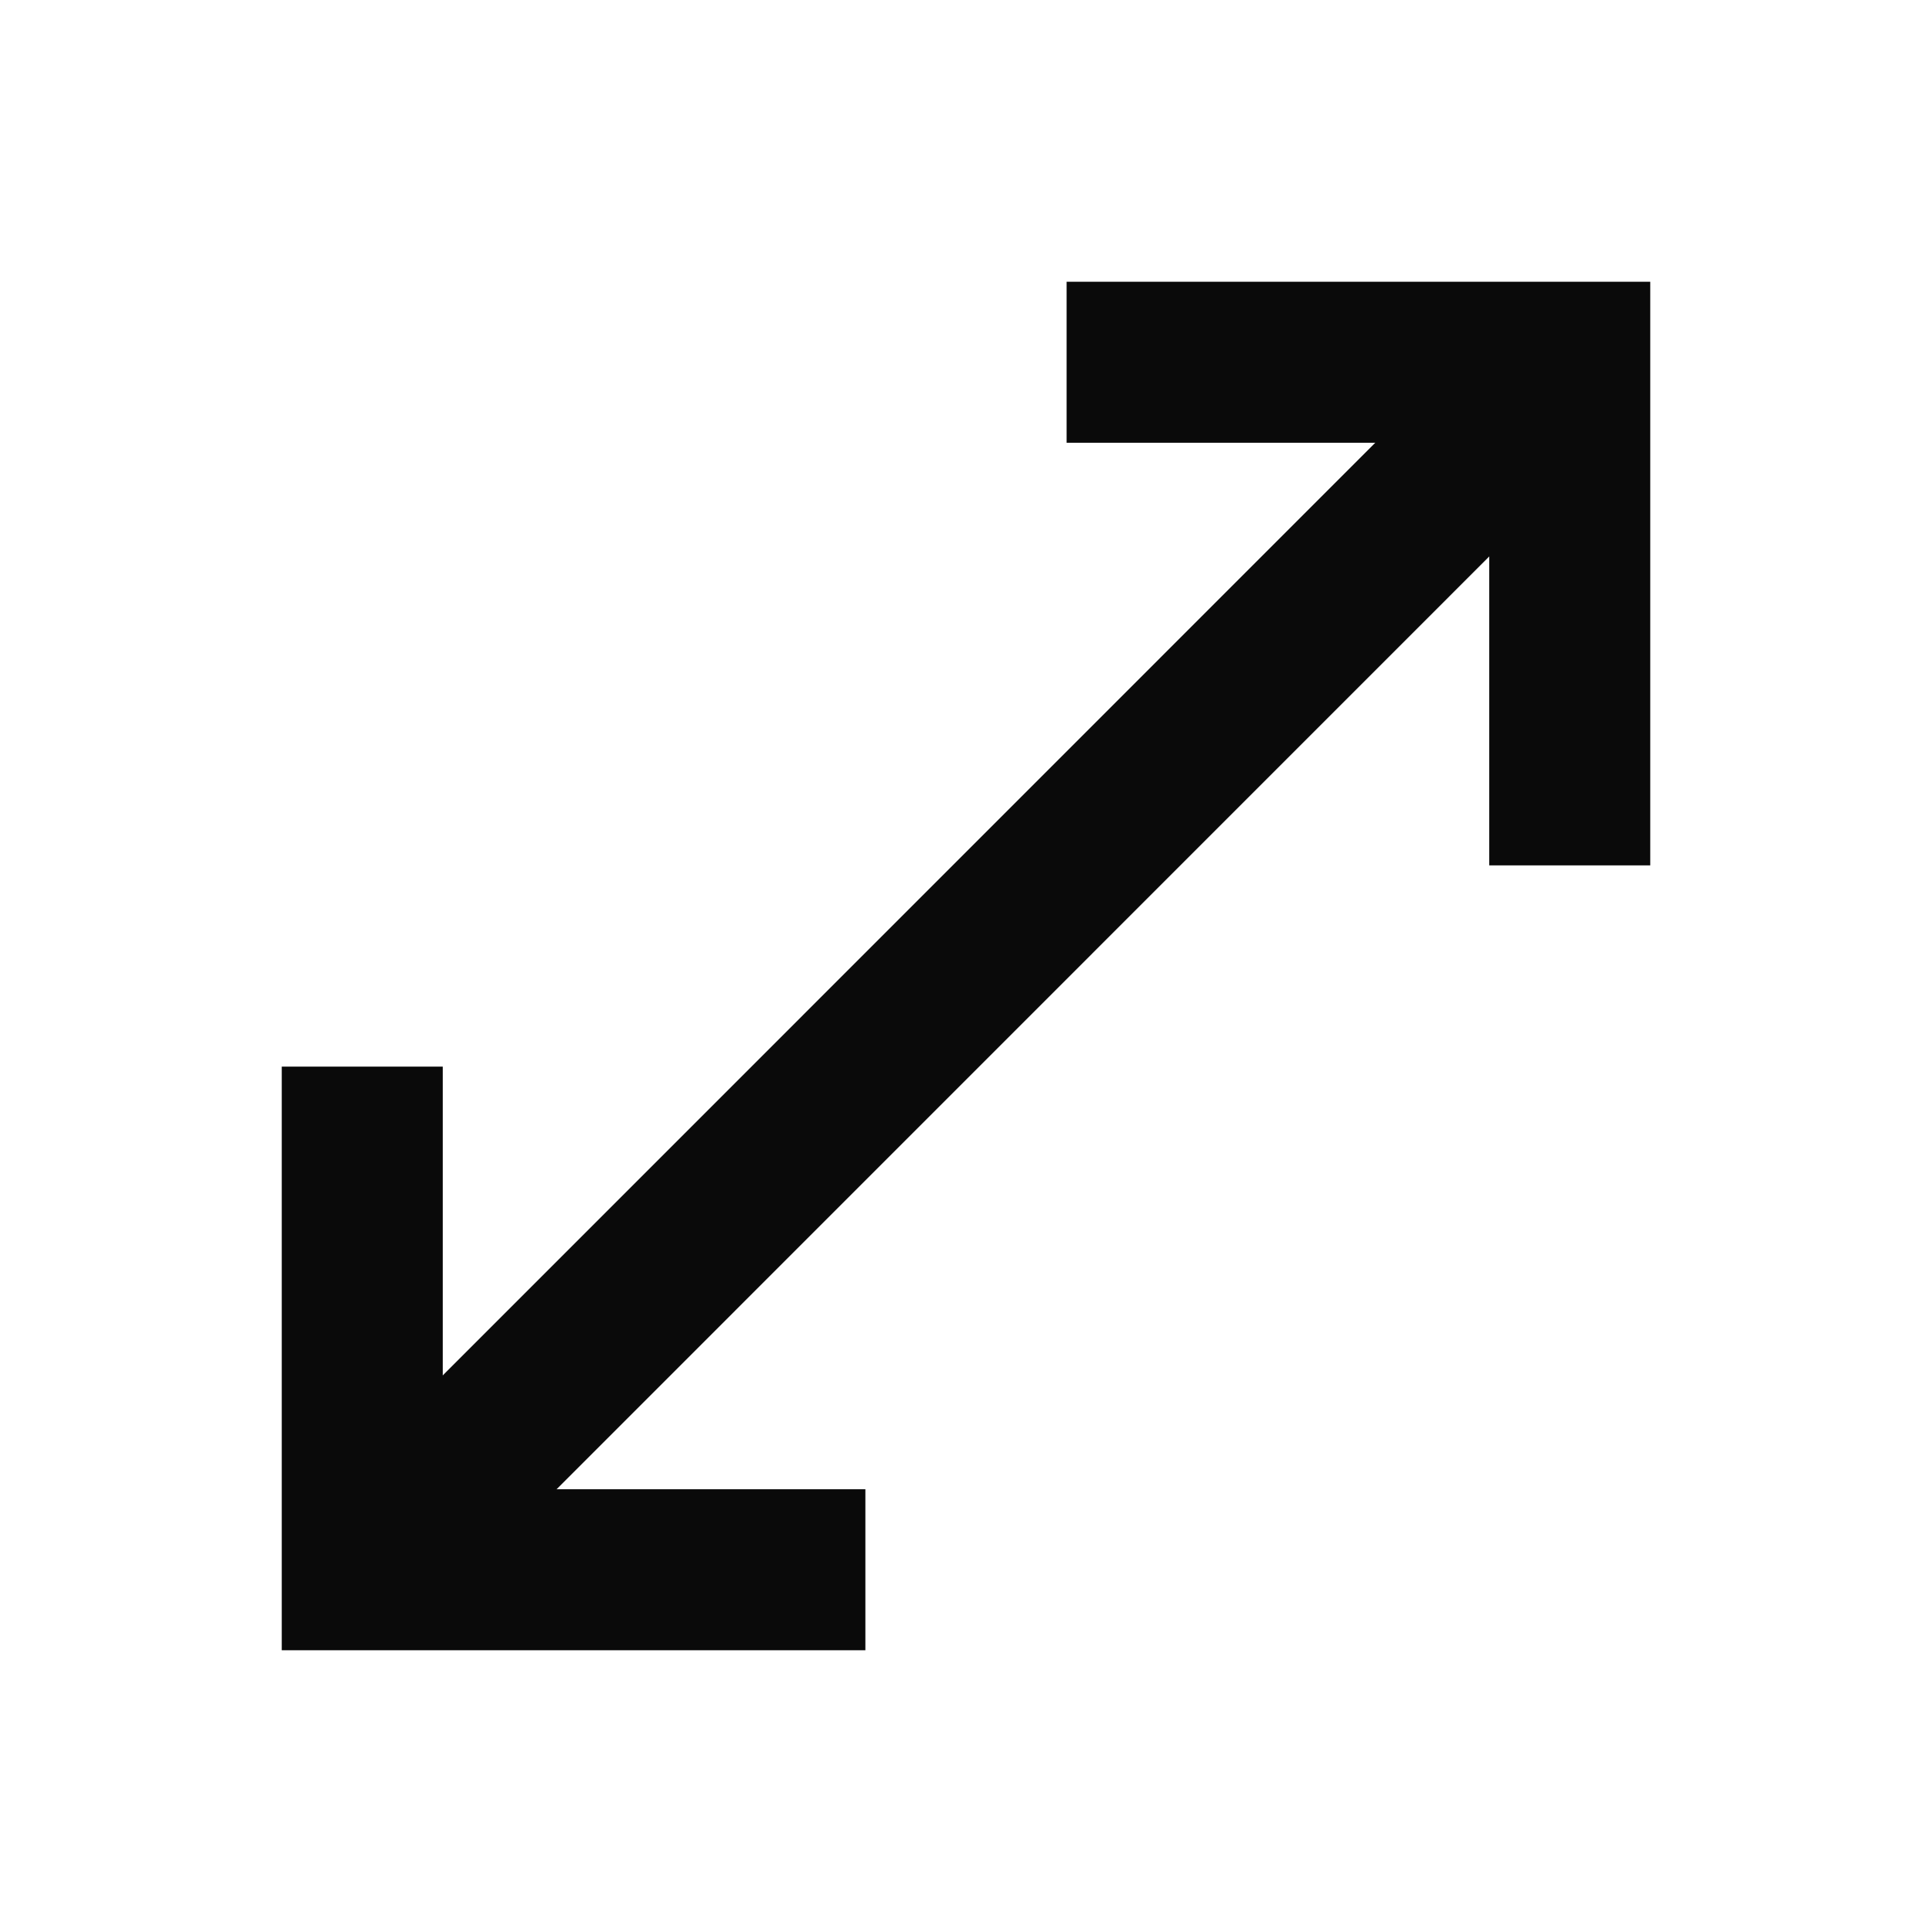
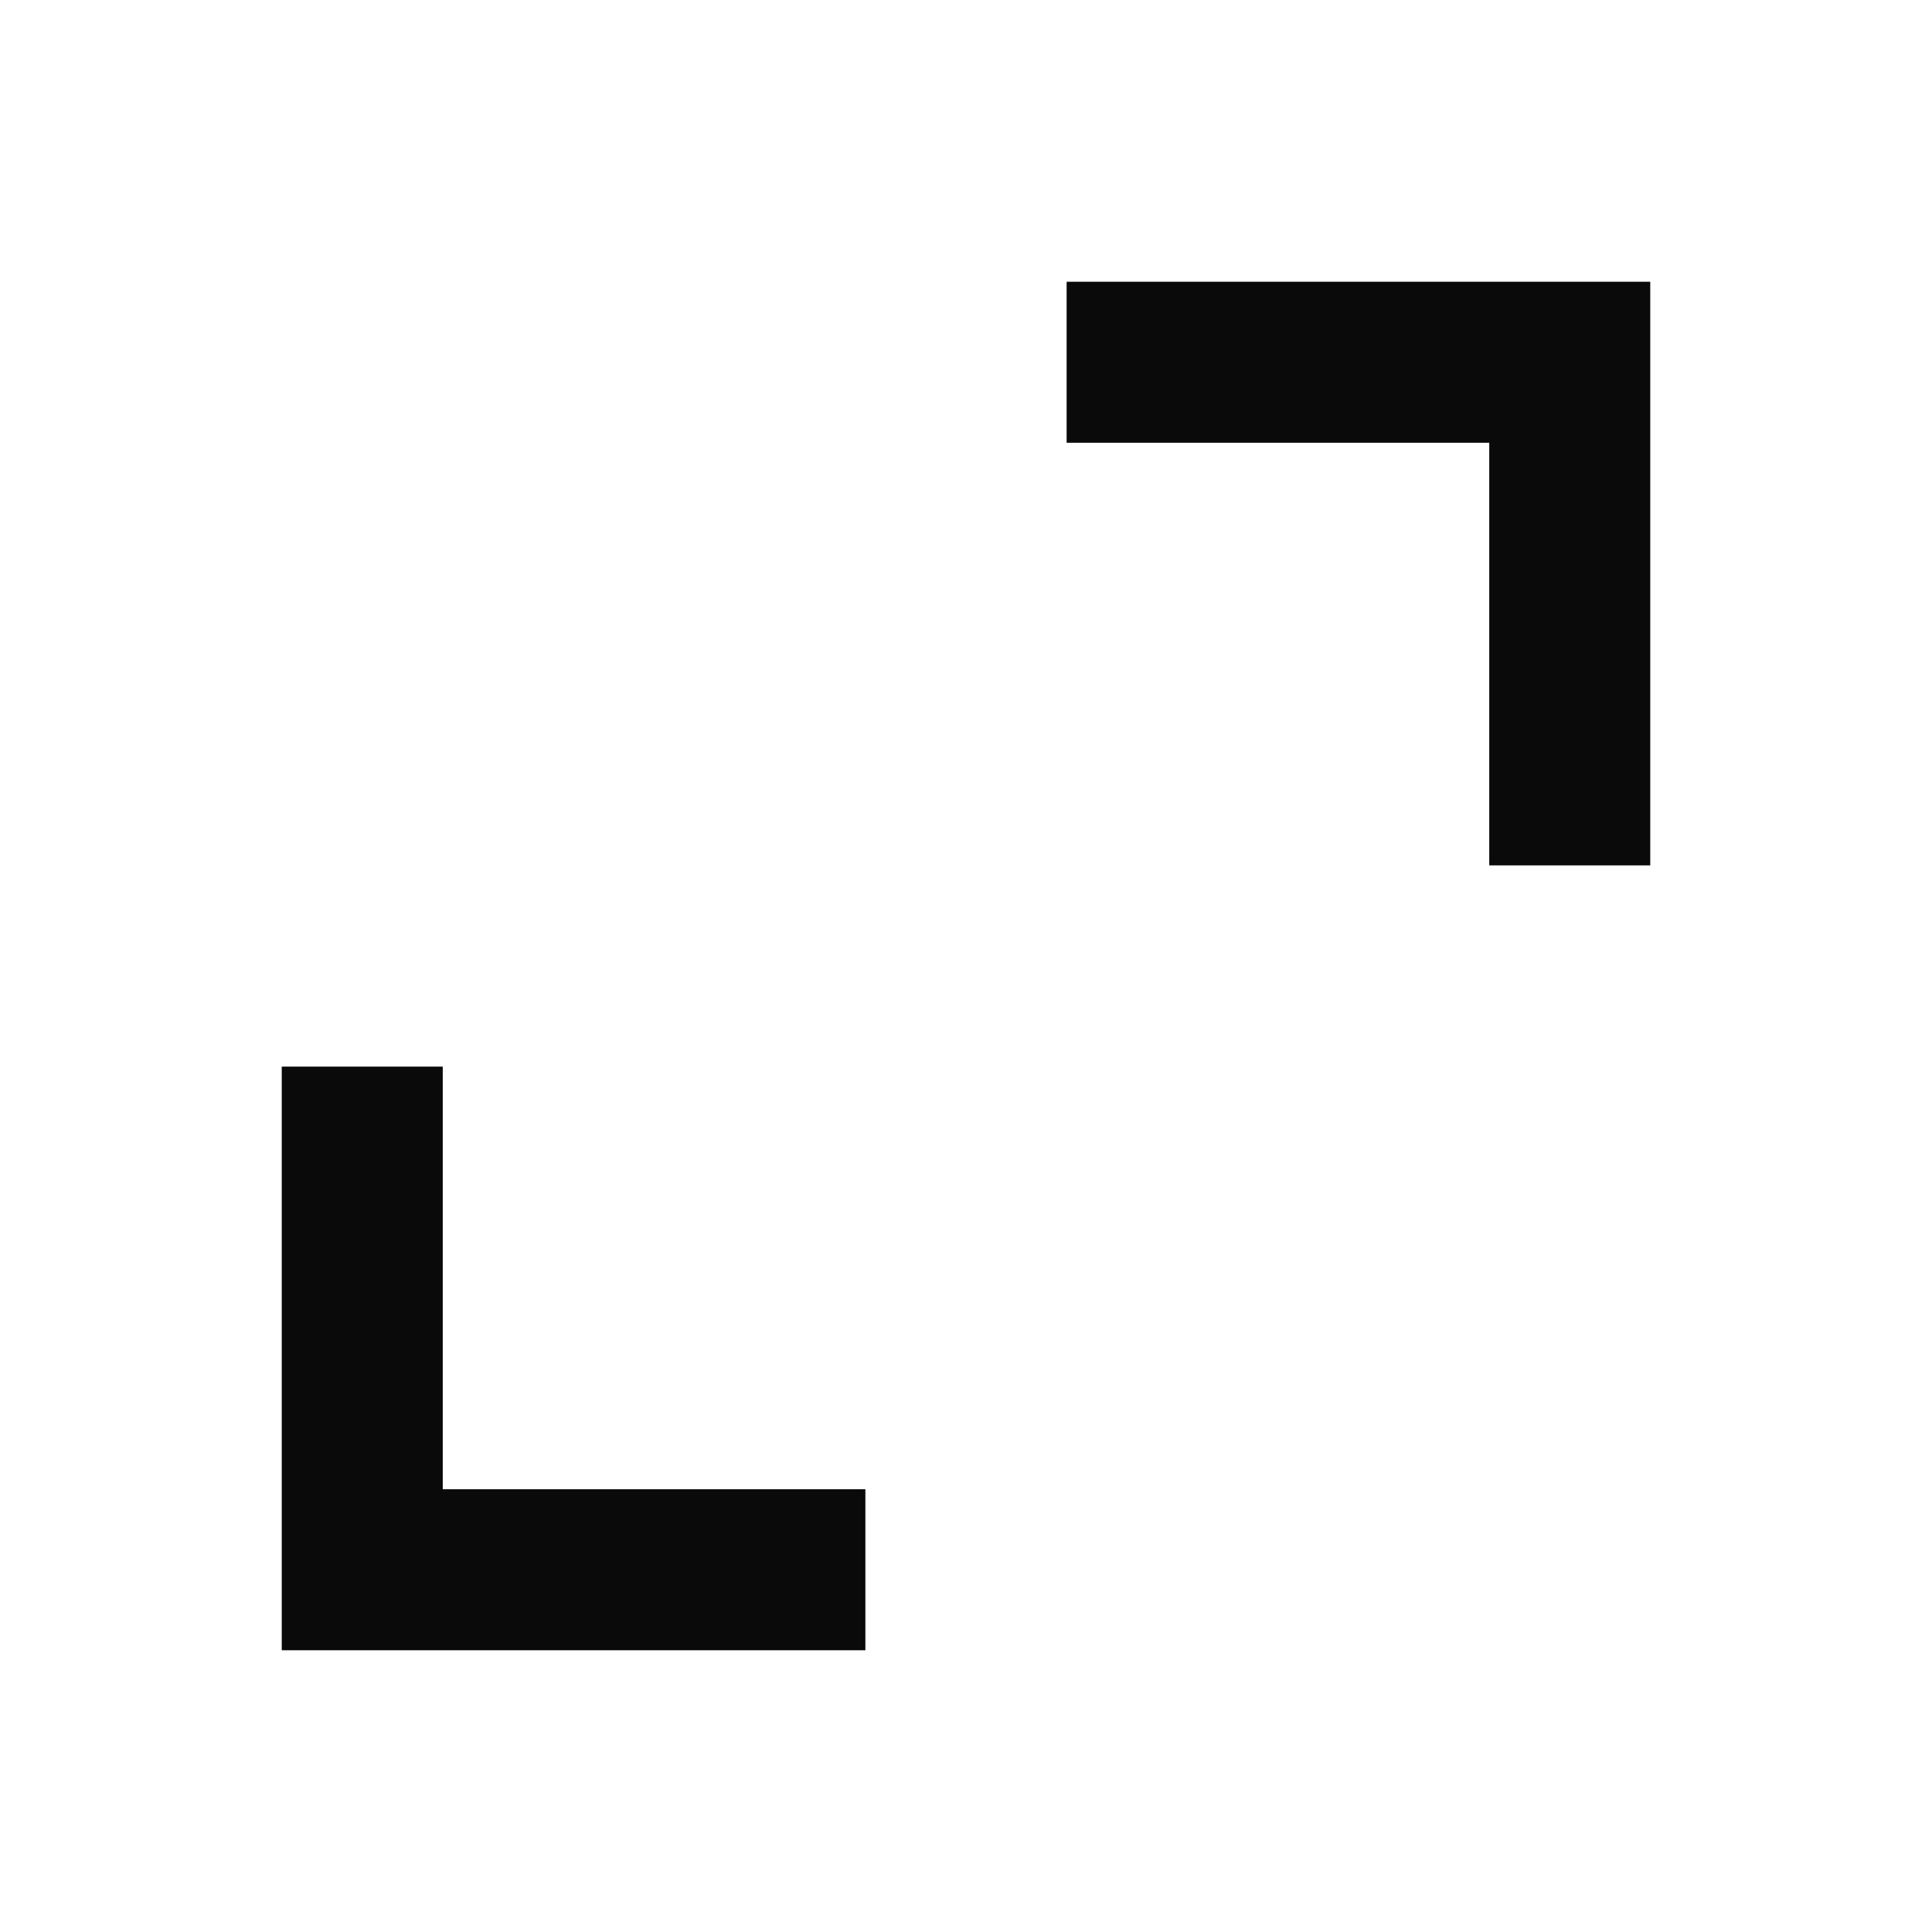
<svg xmlns="http://www.w3.org/2000/svg" width="24" height="24" viewBox="0 0 24 24" fill="none">
  <path d="M14.25 4.5H19.5V9.75" stroke="#0A0A0A" stroke-width="2" stroke-miterlimit="10" stroke-linecap="square" />
-   <path d="M19.02 4.978L5.249 18.751" stroke="#0A0A0A" stroke-width="2" stroke-miterlimit="10" stroke-linecap="square" />
  <path d="M9.75 19.5H4.5V14.25" stroke="#0A0A0A" stroke-width="2" stroke-miterlimit="10" stroke-linecap="square" />
</svg>